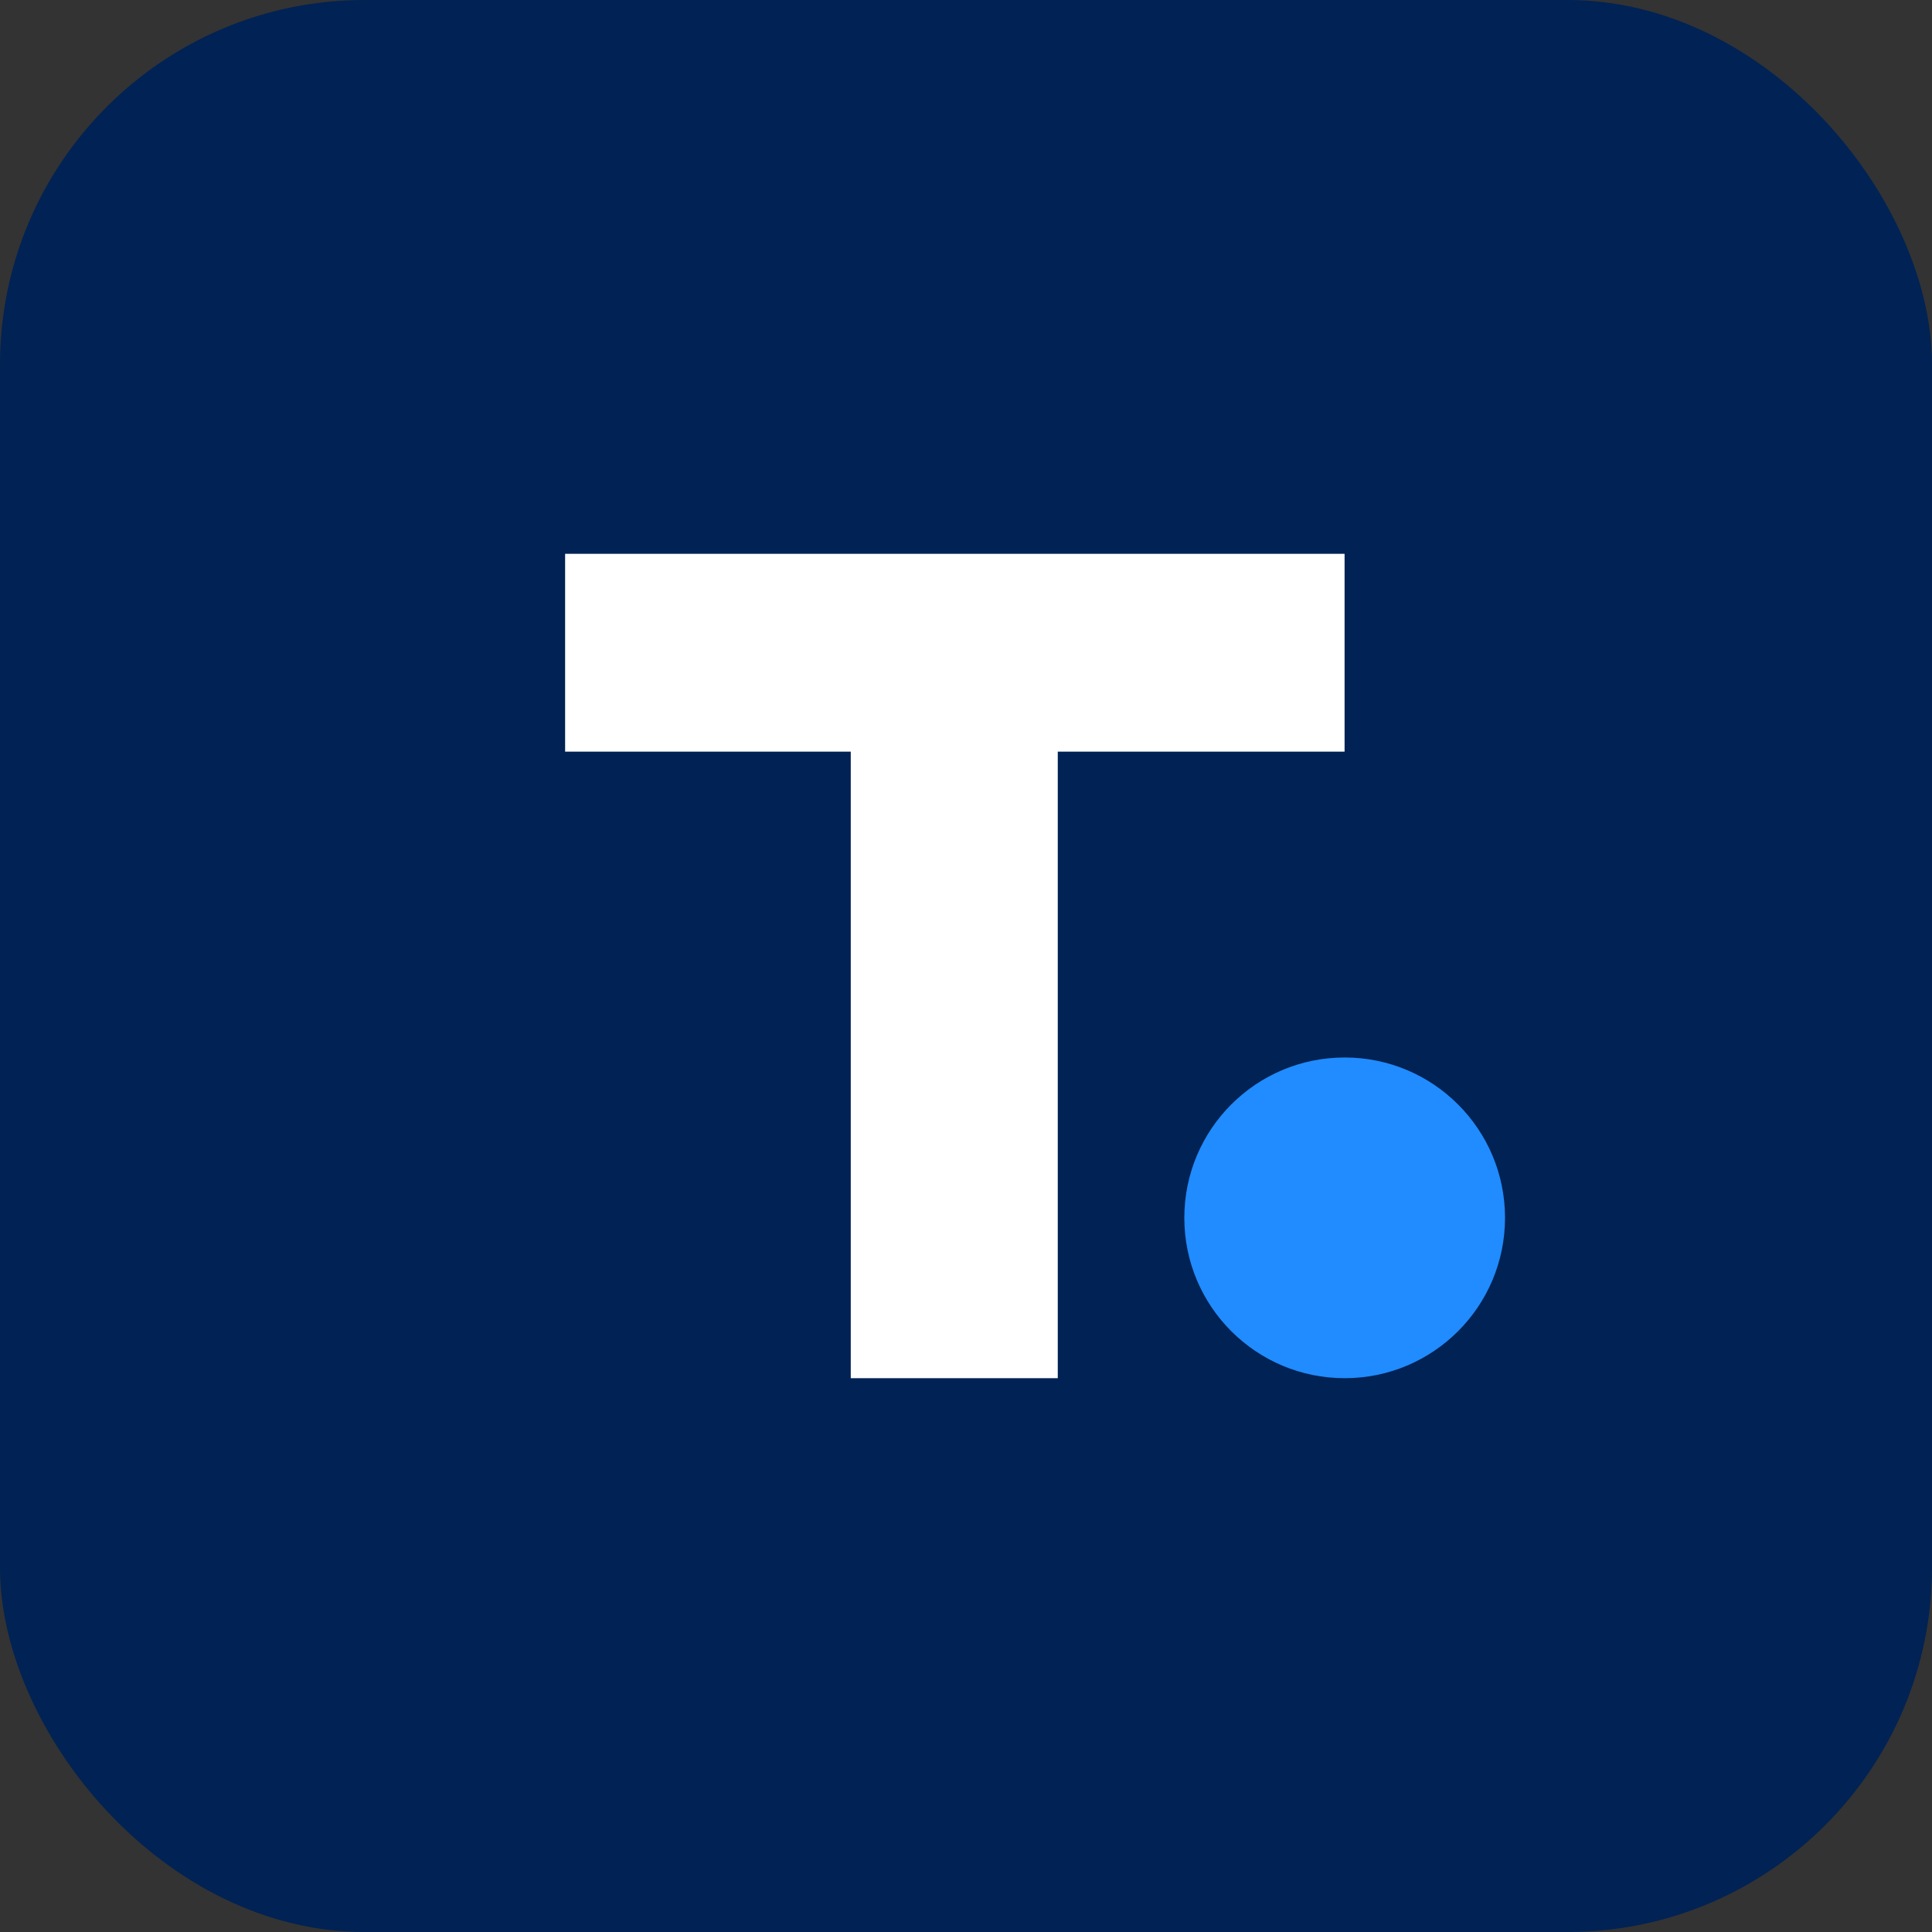
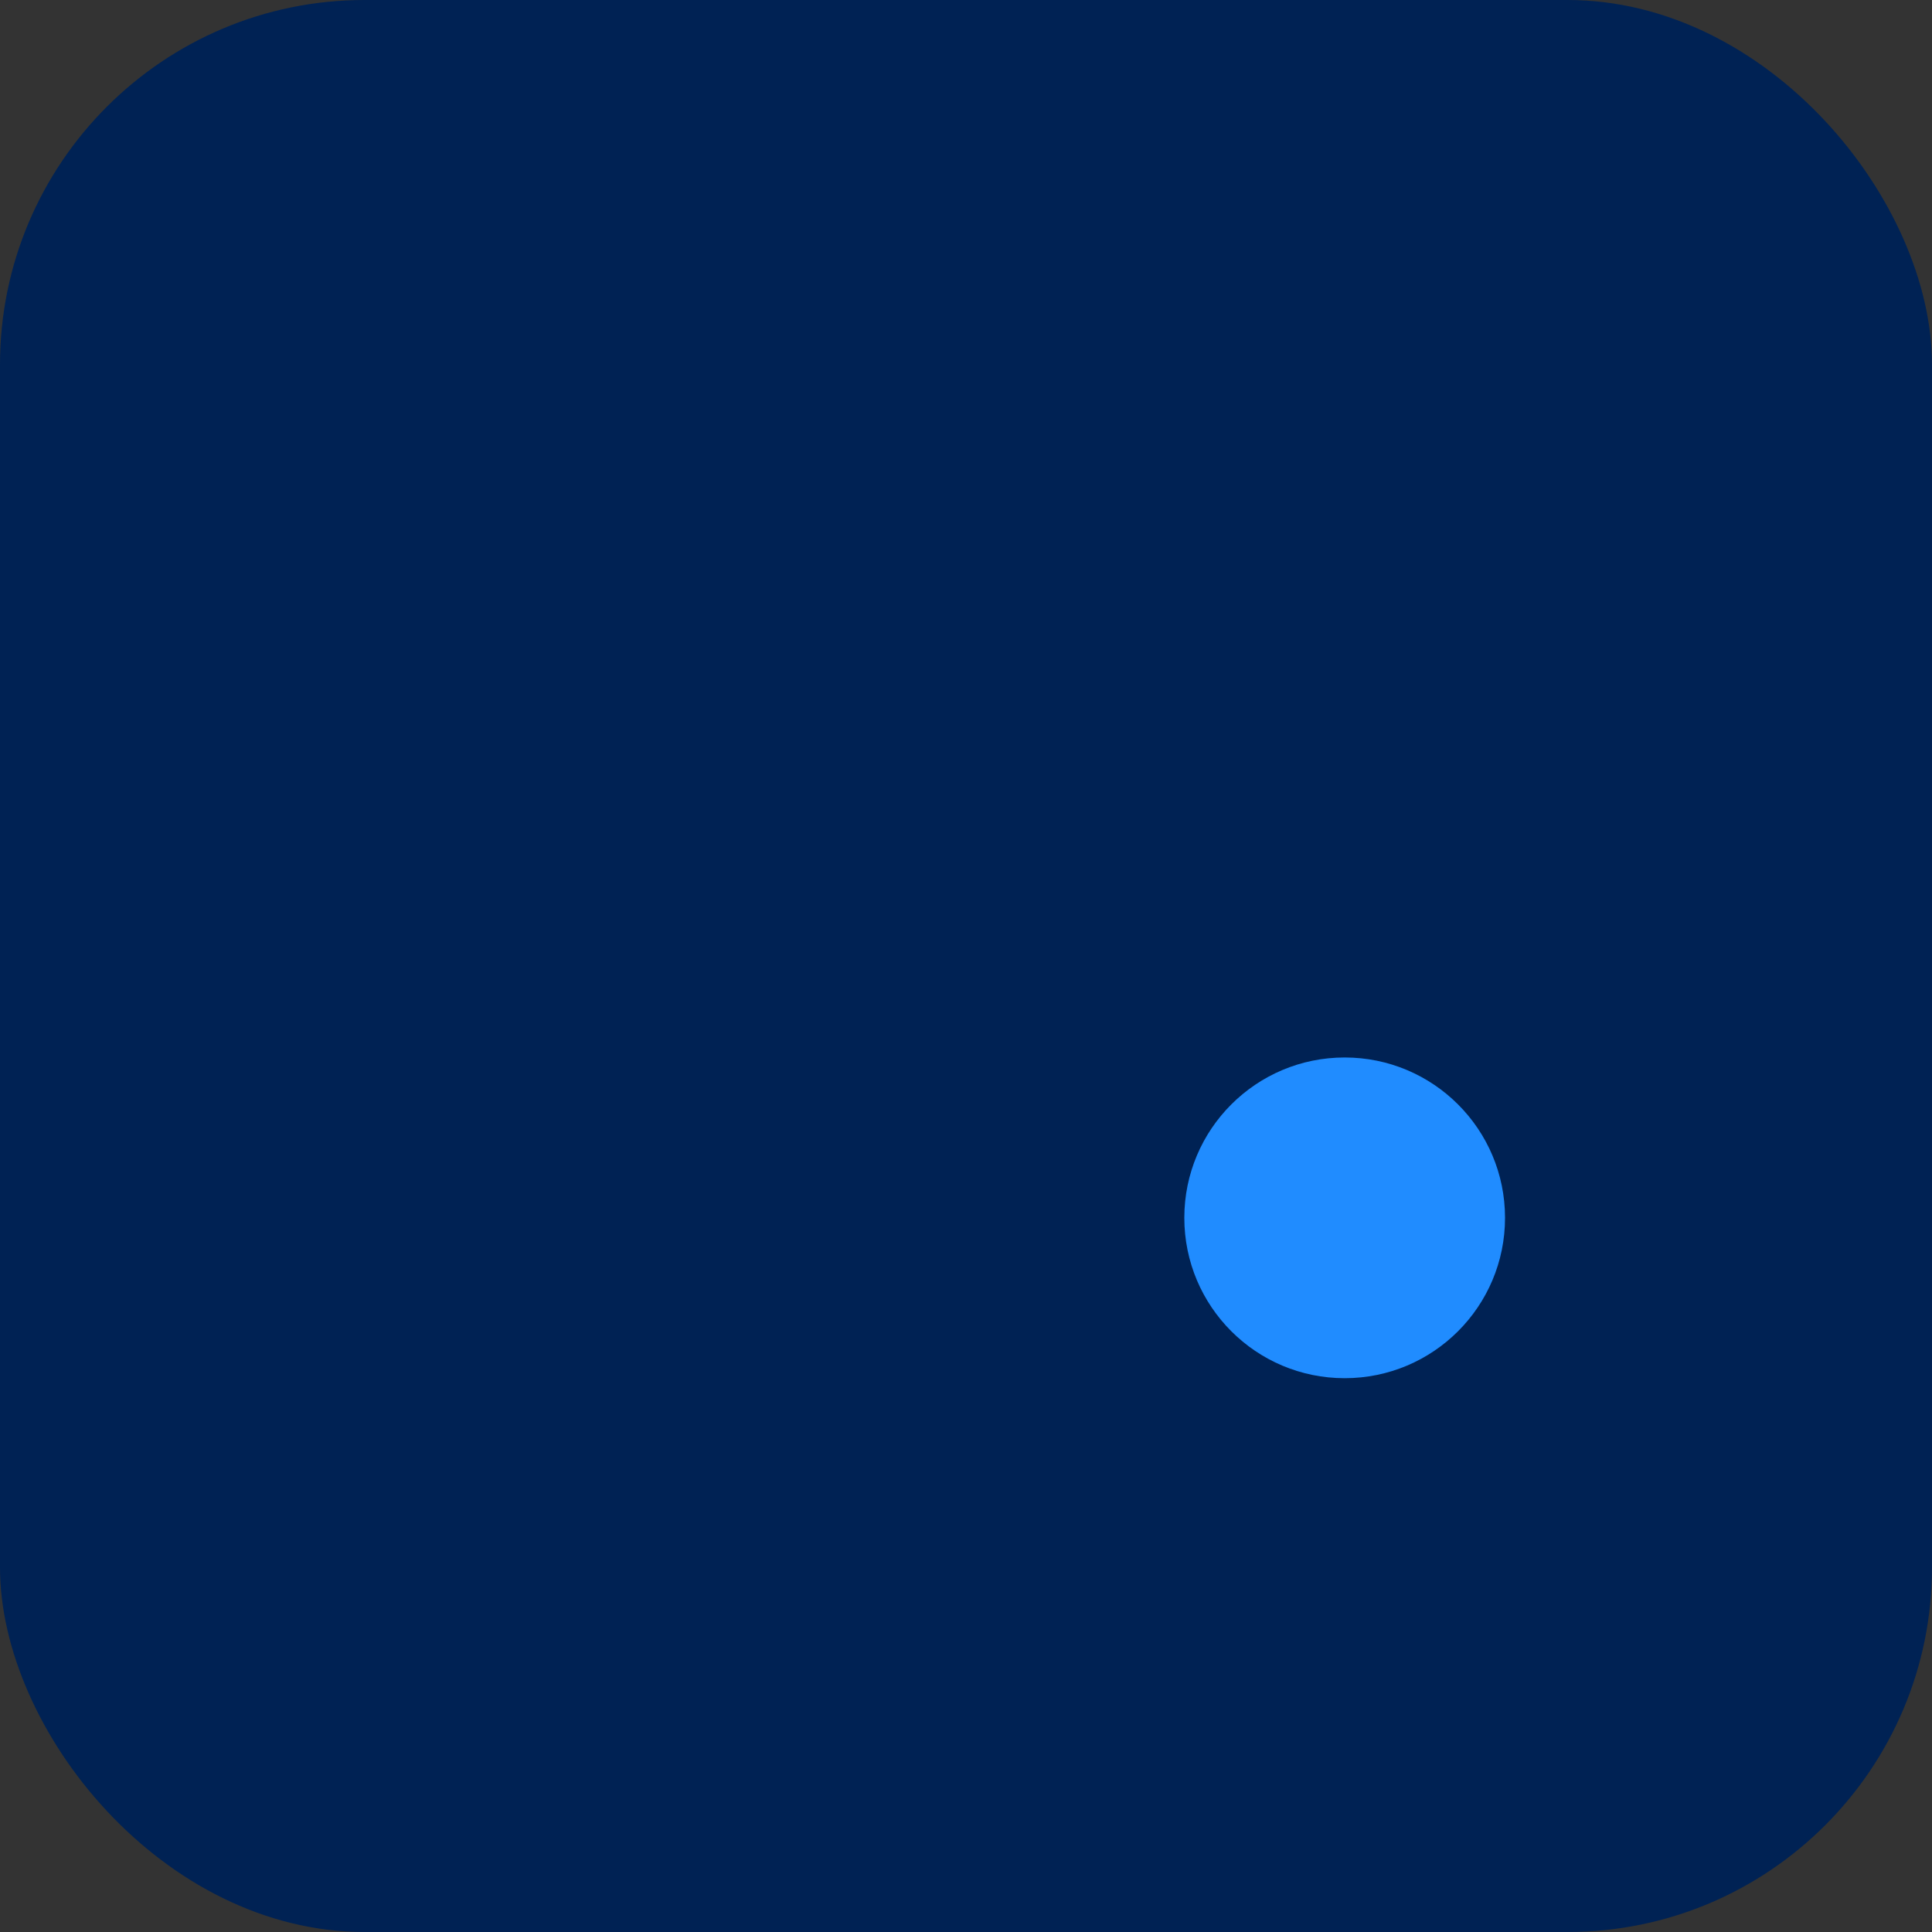
<svg xmlns="http://www.w3.org/2000/svg" id="a" viewBox="0 0 200 200">
  <rect x="0" y="0" width="200" height="200" fill="#333333" stroke="none" />
  <defs>
    <style>.b{fill:#002254;}.c{fill:#fff;}.d{fill:#208cff;}</style>
  </defs>
  <rect class="b" x="0" width="200" height="200" rx="37.74" ry="37.74" />
-   <path class="c" d="M109.5,77.81v64.86h-21.43V77.81h-29.57v-20.48h80.69v20.48h-29.7Z" />
  <circle class="d" cx="139.2" cy="126.07" r="16.6" />
</svg>